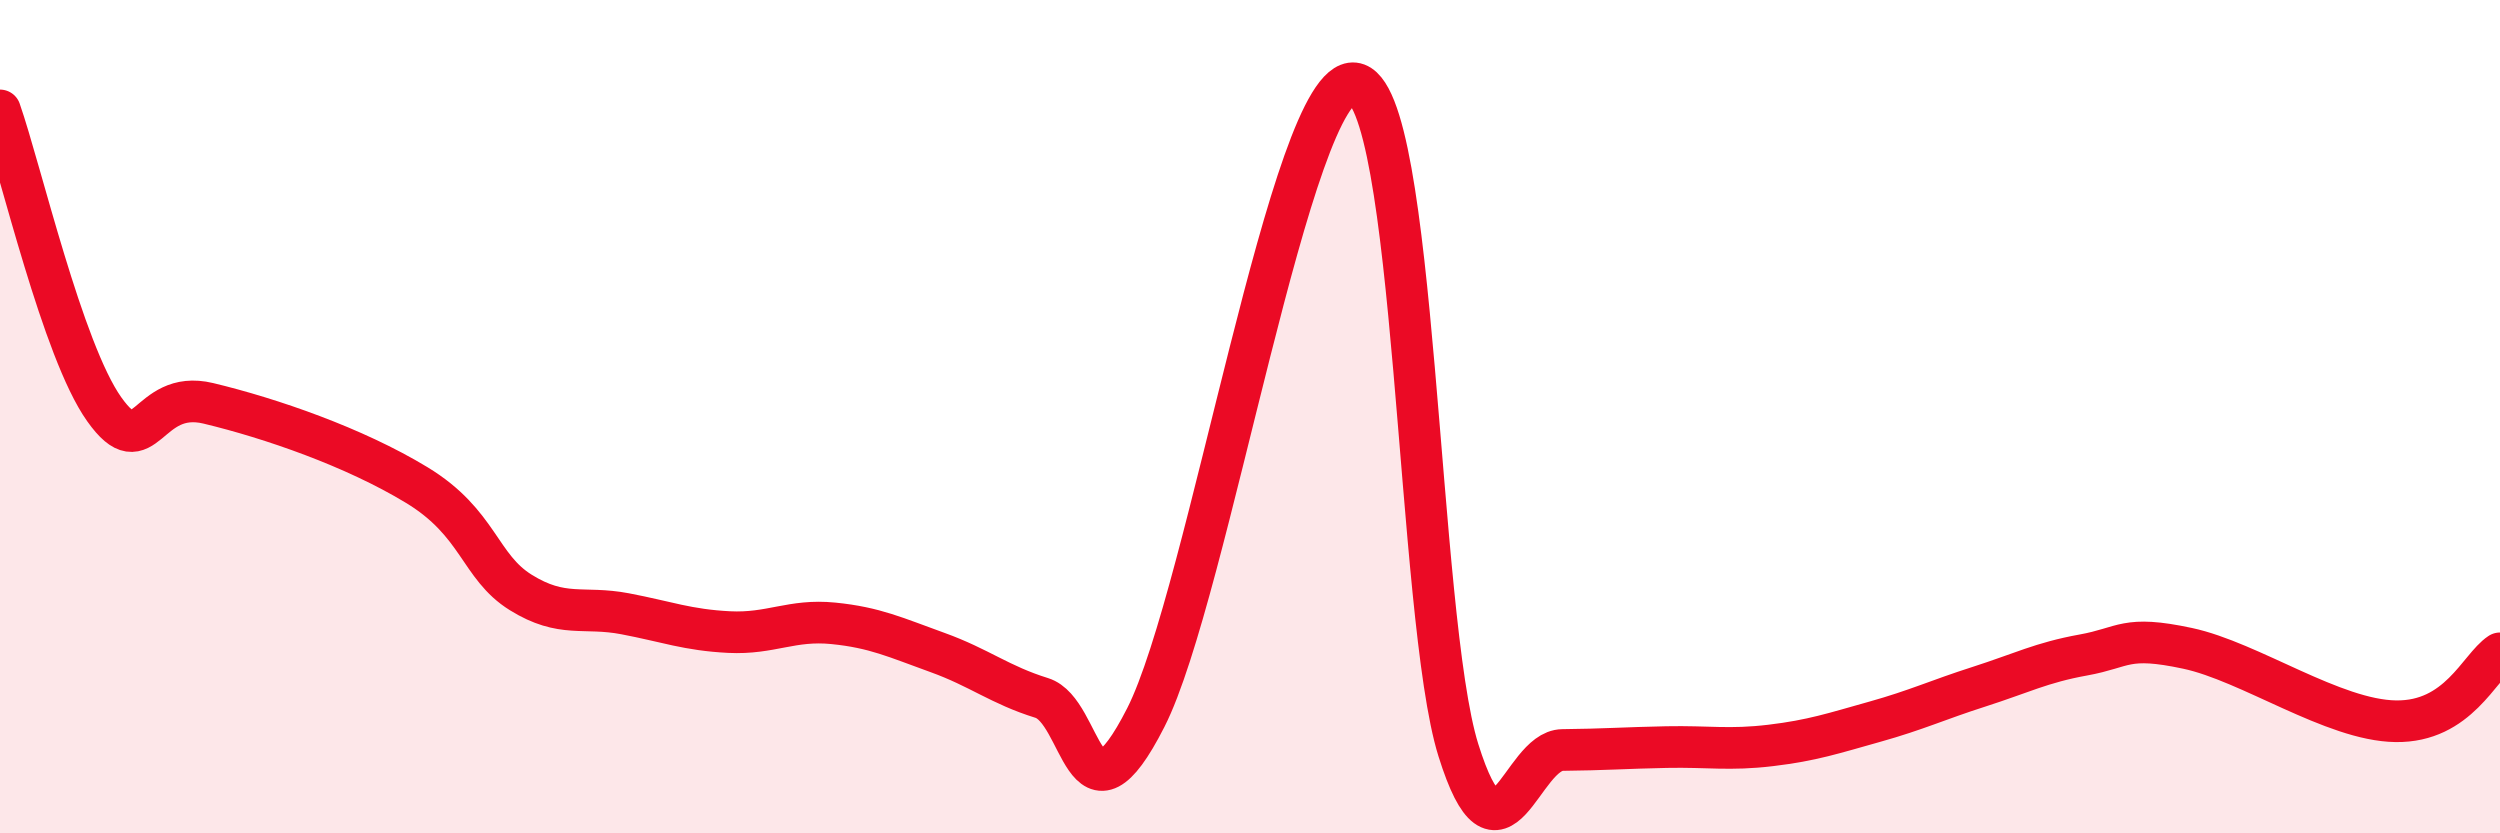
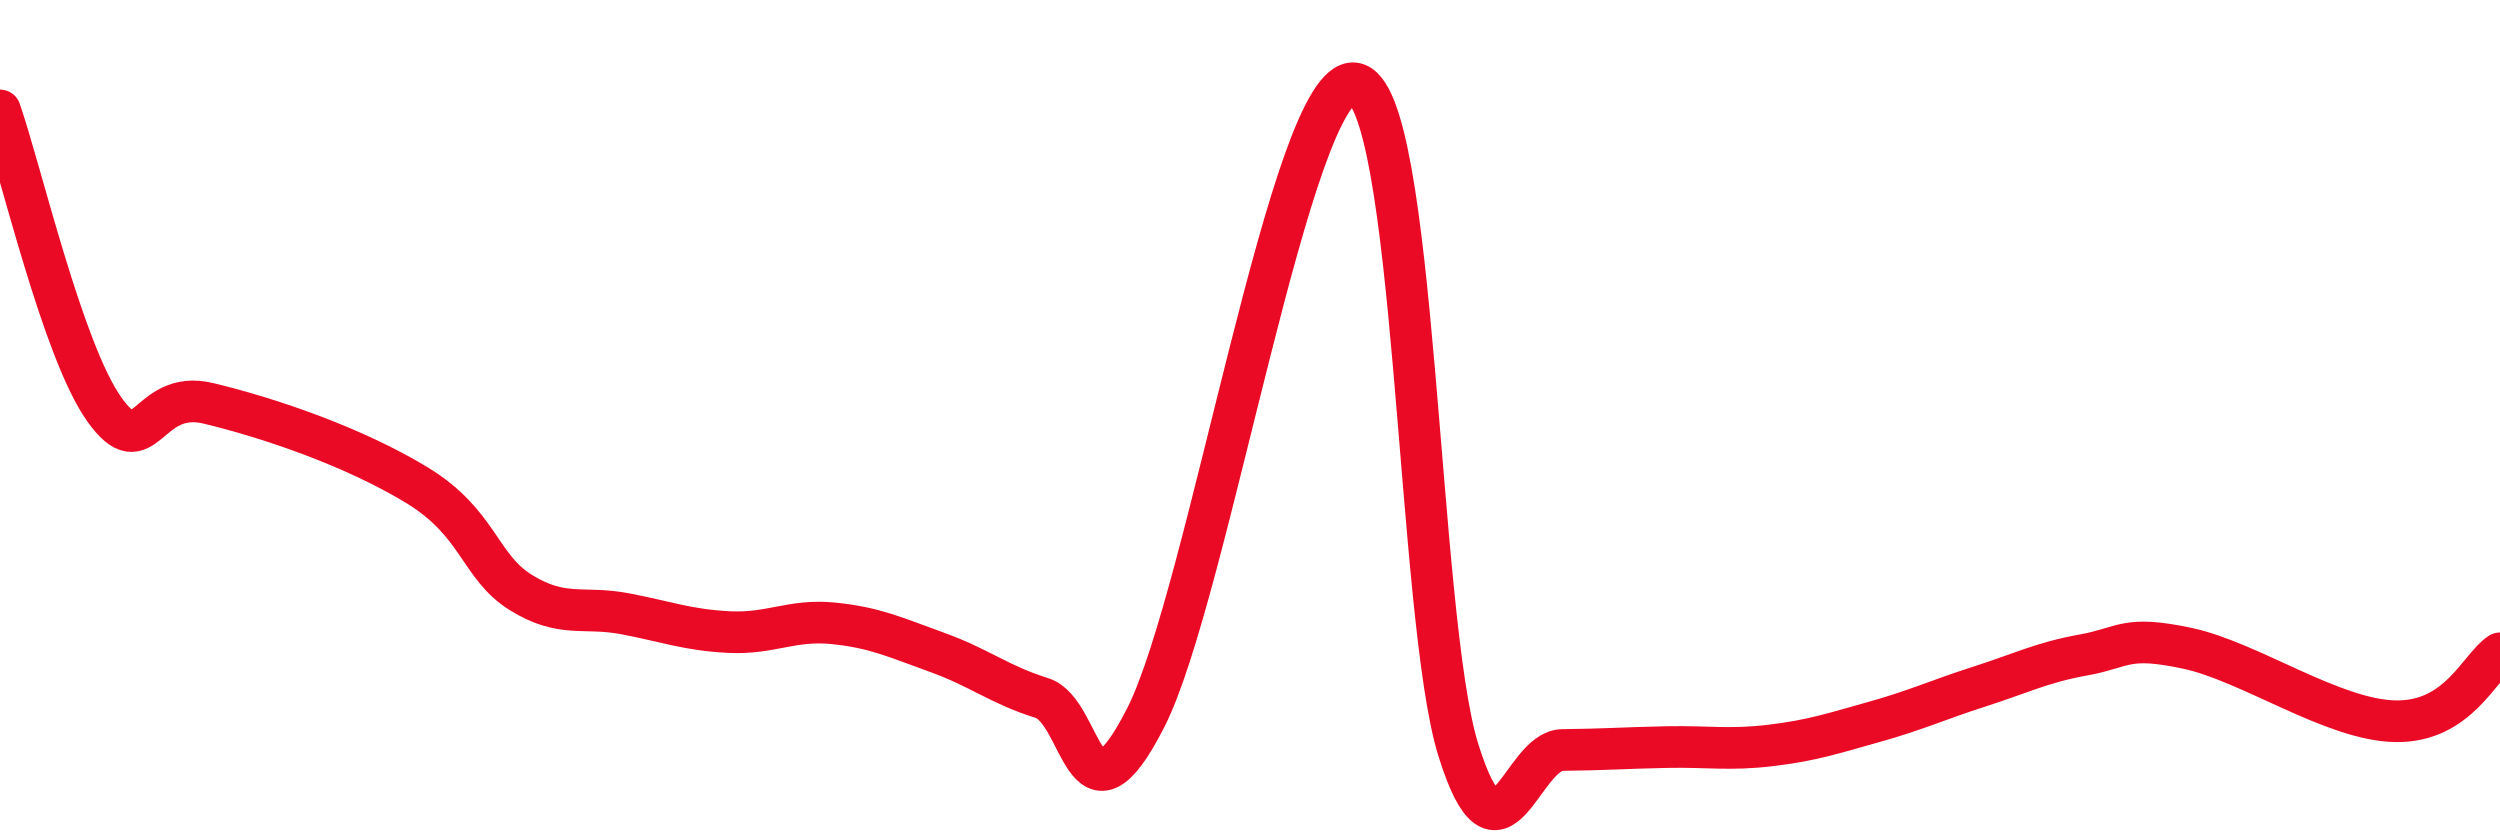
<svg xmlns="http://www.w3.org/2000/svg" width="60" height="20" viewBox="0 0 60 20">
-   <path d="M 0,2.65 C 0.5,4.08 1.5,8.41 2.5,9.82 C 3.5,11.23 3.5,9.32 5,9.68 C 6.5,10.04 8.5,10.73 10,11.64 C 11.5,12.55 11.5,13.6 12.5,14.22 C 13.5,14.84 14,14.54 15,14.73 C 16,14.92 16.5,15.12 17.5,15.17 C 18.5,15.22 19,14.86 20,14.96 C 21,15.06 21.5,15.3 22.5,15.66 C 23.5,16.02 24,16.44 25,16.75 C 26,17.06 26,20.17 27.5,17.22 C 29,14.27 31,1.84 32.5,2 C 34,2.16 34,14.8 35,18 C 36,21.2 36.5,18.01 37.5,18 C 38.5,17.99 39,17.95 40,17.93 C 41,17.91 41.5,18.01 42.5,17.89 C 43.5,17.77 44,17.6 45,17.32 C 46,17.04 46.5,16.8 47.5,16.48 C 48.5,16.16 49,15.9 50,15.72 C 51,15.54 51,15.24 52.5,15.56 C 54,15.88 56,17.29 57.5,17.31 C 59,17.33 59.5,16.01 60,15.68L60 20L0 20Z" fill="#EB0A25" opacity="0.1" stroke-linecap="round" stroke-linejoin="round" />
  <path d="M 0,2.65 C 0.5,4.08 1.5,8.41 2.5,9.82 C 3.5,11.23 3.5,9.32 5,9.68 C 6.5,10.04 8.5,10.73 10,11.64 C 11.5,12.55 11.5,13.6 12.5,14.22 C 13.5,14.84 14,14.54 15,14.73 C 16,14.92 16.5,15.12 17.5,15.17 C 18.5,15.22 19,14.86 20,14.96 C 21,15.06 21.5,15.3 22.5,15.66 C 23.5,16.02 24,16.44 25,16.75 C 26,17.06 26,20.17 27.5,17.22 C 29,14.27 31,1.84 32.5,2 C 34,2.16 34,14.8 35,18 C 36,21.2 36.5,18.01 37.5,18 C 38.5,17.99 39,17.95 40,17.93 C 41,17.91 41.5,18.01 42.5,17.89 C 43.5,17.77 44,17.6 45,17.32 C 46,17.04 46.5,16.8 47.5,16.48 C 48.5,16.16 49,15.9 50,15.72 C 51,15.54 51,15.24 52.5,15.56 C 54,15.88 56,17.29 57.5,17.31 C 59,17.33 59.5,16.01 60,15.68" stroke="#EB0A25" stroke-width="1" fill="none" stroke-linecap="round" stroke-linejoin="round" />
</svg>